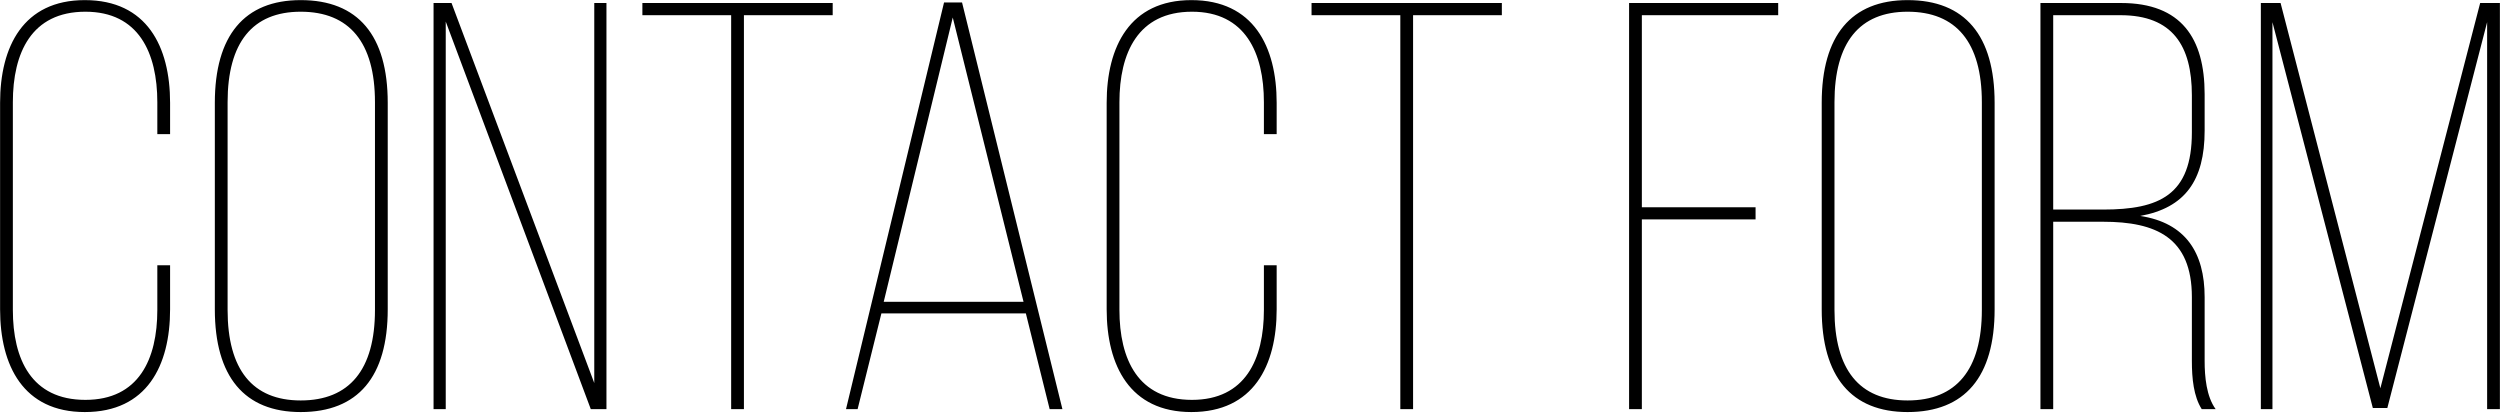
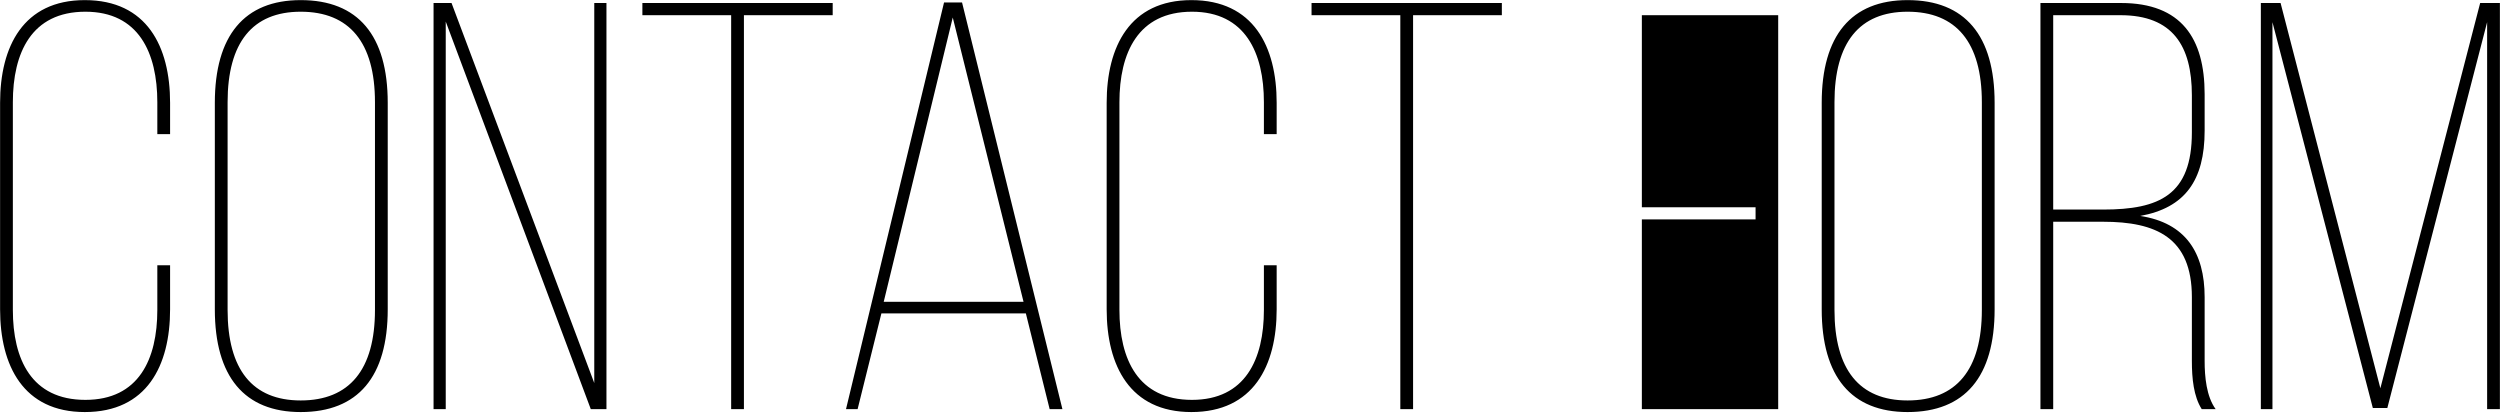
<svg xmlns="http://www.w3.org/2000/svg" width="721" height="119" viewBox="0 0 721 119" fill="none">
-   <path d="M24.456 0.032C42.36 0.032 49.054 13.419 49.054 29.65V38.686H45.372V29.482C45.372 15.259 40.018 3.379 24.623 3.379C9.062 3.379 3.707 15.259 3.707 29.482V89.387C3.707 103.61 9.062 115.323 24.623 115.323C40.018 115.323 45.372 103.61 45.372 89.387V76.502H49.054V89.219C49.054 105.45 42.36 118.837 24.456 118.837C6.719 118.837 0.026 105.45 0.026 89.219V29.65C0.026 13.419 6.719 0.032 24.456 0.032ZM61.958 89.219V29.65C61.958 10.239 70.491 0.032 86.722 0.032C103.288 0.032 111.822 10.239 111.822 29.65V89.219C111.822 108.63 103.288 118.837 86.722 118.837C70.491 118.837 61.958 108.63 61.958 89.219ZM65.639 29.482V89.387C65.639 106.622 72.834 115.49 86.722 115.49C100.778 115.49 108.141 106.622 108.141 89.387V29.482C108.141 12.247 100.778 3.379 86.722 3.379C72.834 3.379 65.639 12.247 65.639 29.482ZM128.551 6.224V118H125.037V0.869H130.224L171.387 110.47V0.869H174.901V118H170.384L128.551 6.224ZM214.547 118H210.866V4.383H185.264V0.869H240.148V4.383H214.547V118ZM295.859 90.391H254.194L247.333 118H243.986L272.265 0.702H277.452L306.401 118H302.719L295.859 90.391ZM274.775 5.052L254.863 87.044H295.189L274.775 5.052ZM343.592 0.032C361.497 0.032 368.19 13.419 368.19 29.65V38.686H364.509V29.482C364.509 15.259 359.154 3.379 343.76 3.379C328.198 3.379 322.843 15.259 322.843 29.482V89.387C322.843 103.61 328.198 115.323 343.76 115.323C359.154 115.323 364.509 103.61 364.509 89.387V76.502H368.19V89.219C368.19 105.45 361.497 118.837 343.592 118.837C325.855 118.837 319.162 105.45 319.162 89.219V29.65C319.162 13.419 325.855 0.032 343.592 0.032ZM407.532 118H403.851V4.383H378.249V0.869H433.133V4.383H407.532V118ZM473.51 59.769H506.306V63.283H473.51V118H469.828V0.869H512.832V4.383H473.51V59.769ZM525.383 89.219V29.65C525.383 10.239 533.917 0.032 550.148 0.032C566.714 0.032 575.248 10.239 575.248 29.65V89.219C575.248 108.63 566.714 118.837 550.148 118.837C533.917 118.837 525.383 108.63 525.383 89.219ZM529.064 29.482V89.387C529.064 106.622 536.26 115.49 550.148 115.49C564.204 115.49 571.566 106.622 571.566 89.387V29.482C571.566 12.247 564.204 3.379 550.148 3.379C536.26 3.379 529.064 12.247 529.064 29.482ZM588.463 0.869H611.722C629.124 0.869 635.817 11.076 635.817 27.14V37.682C635.817 52.072 630.128 59.937 617.243 62.279C630.295 64.287 635.817 72.821 635.817 85.705V104.112C635.817 108.63 636.319 114.319 638.996 118H634.98C632.638 114.319 632.136 109.132 632.136 104.112V85.705C632.136 68.47 621.761 63.952 606.534 63.952H592.144V118H588.463V0.869ZM592.144 60.438H606.534C622.765 60.438 632.136 56.255 632.136 38.184V27.474C632.136 13.251 626.614 4.383 611.554 4.383H592.144V60.438ZM717.287 6.391L688.506 117.665H684.323L655.375 6.391V118H652.029V0.869H657.718L686.499 111.976L715.279 0.869H720.968V118H717.287V6.391Z" fill="black" />
+   <path d="M24.456 0.032C42.36 0.032 49.054 13.419 49.054 29.65V38.686H45.372V29.482C45.372 15.259 40.018 3.379 24.623 3.379C9.062 3.379 3.707 15.259 3.707 29.482V89.387C3.707 103.61 9.062 115.323 24.623 115.323C40.018 115.323 45.372 103.61 45.372 89.387V76.502H49.054V89.219C49.054 105.45 42.36 118.837 24.456 118.837C6.719 118.837 0.026 105.45 0.026 89.219V29.65C0.026 13.419 6.719 0.032 24.456 0.032ZM61.958 89.219V29.65C61.958 10.239 70.491 0.032 86.722 0.032C103.288 0.032 111.822 10.239 111.822 29.65V89.219C111.822 108.63 103.288 118.837 86.722 118.837C70.491 118.837 61.958 108.63 61.958 89.219ZM65.639 29.482V89.387C65.639 106.622 72.834 115.49 86.722 115.49C100.778 115.49 108.141 106.622 108.141 89.387V29.482C108.141 12.247 100.778 3.379 86.722 3.379C72.834 3.379 65.639 12.247 65.639 29.482ZM128.551 6.224V118H125.037V0.869H130.224L171.387 110.47V0.869H174.901V118H170.384L128.551 6.224ZM214.547 118H210.866V4.383H185.264V0.869H240.148V4.383H214.547V118ZM295.859 90.391H254.194L247.333 118H243.986L272.265 0.702H277.452L306.401 118H302.719L295.859 90.391ZM274.775 5.052L254.863 87.044H295.189L274.775 5.052ZM343.592 0.032C361.497 0.032 368.19 13.419 368.19 29.65V38.686H364.509V29.482C364.509 15.259 359.154 3.379 343.76 3.379C328.198 3.379 322.843 15.259 322.843 29.482V89.387C322.843 103.61 328.198 115.323 343.76 115.323C359.154 115.323 364.509 103.61 364.509 89.387V76.502H368.19V89.219C368.19 105.45 361.497 118.837 343.592 118.837C325.855 118.837 319.162 105.45 319.162 89.219V29.65C319.162 13.419 325.855 0.032 343.592 0.032ZM407.532 118H403.851V4.383H378.249V0.869H433.133V4.383H407.532V118ZM473.51 59.769H506.306V63.283H473.51V118H469.828H512.832V4.383H473.51V59.769ZM525.383 89.219V29.65C525.383 10.239 533.917 0.032 550.148 0.032C566.714 0.032 575.248 10.239 575.248 29.65V89.219C575.248 108.63 566.714 118.837 550.148 118.837C533.917 118.837 525.383 108.63 525.383 89.219ZM529.064 29.482V89.387C529.064 106.622 536.26 115.49 550.148 115.49C564.204 115.49 571.566 106.622 571.566 89.387V29.482C571.566 12.247 564.204 3.379 550.148 3.379C536.26 3.379 529.064 12.247 529.064 29.482ZM588.463 0.869H611.722C629.124 0.869 635.817 11.076 635.817 27.14V37.682C635.817 52.072 630.128 59.937 617.243 62.279C630.295 64.287 635.817 72.821 635.817 85.705V104.112C635.817 108.63 636.319 114.319 638.996 118H634.98C632.638 114.319 632.136 109.132 632.136 104.112V85.705C632.136 68.47 621.761 63.952 606.534 63.952H592.144V118H588.463V0.869ZM592.144 60.438H606.534C622.765 60.438 632.136 56.255 632.136 38.184V27.474C632.136 13.251 626.614 4.383 611.554 4.383H592.144V60.438ZM717.287 6.391L688.506 117.665H684.323L655.375 6.391V118H652.029V0.869H657.718L686.499 111.976L715.279 0.869H720.968V118H717.287V6.391Z" fill="black" />
</svg>